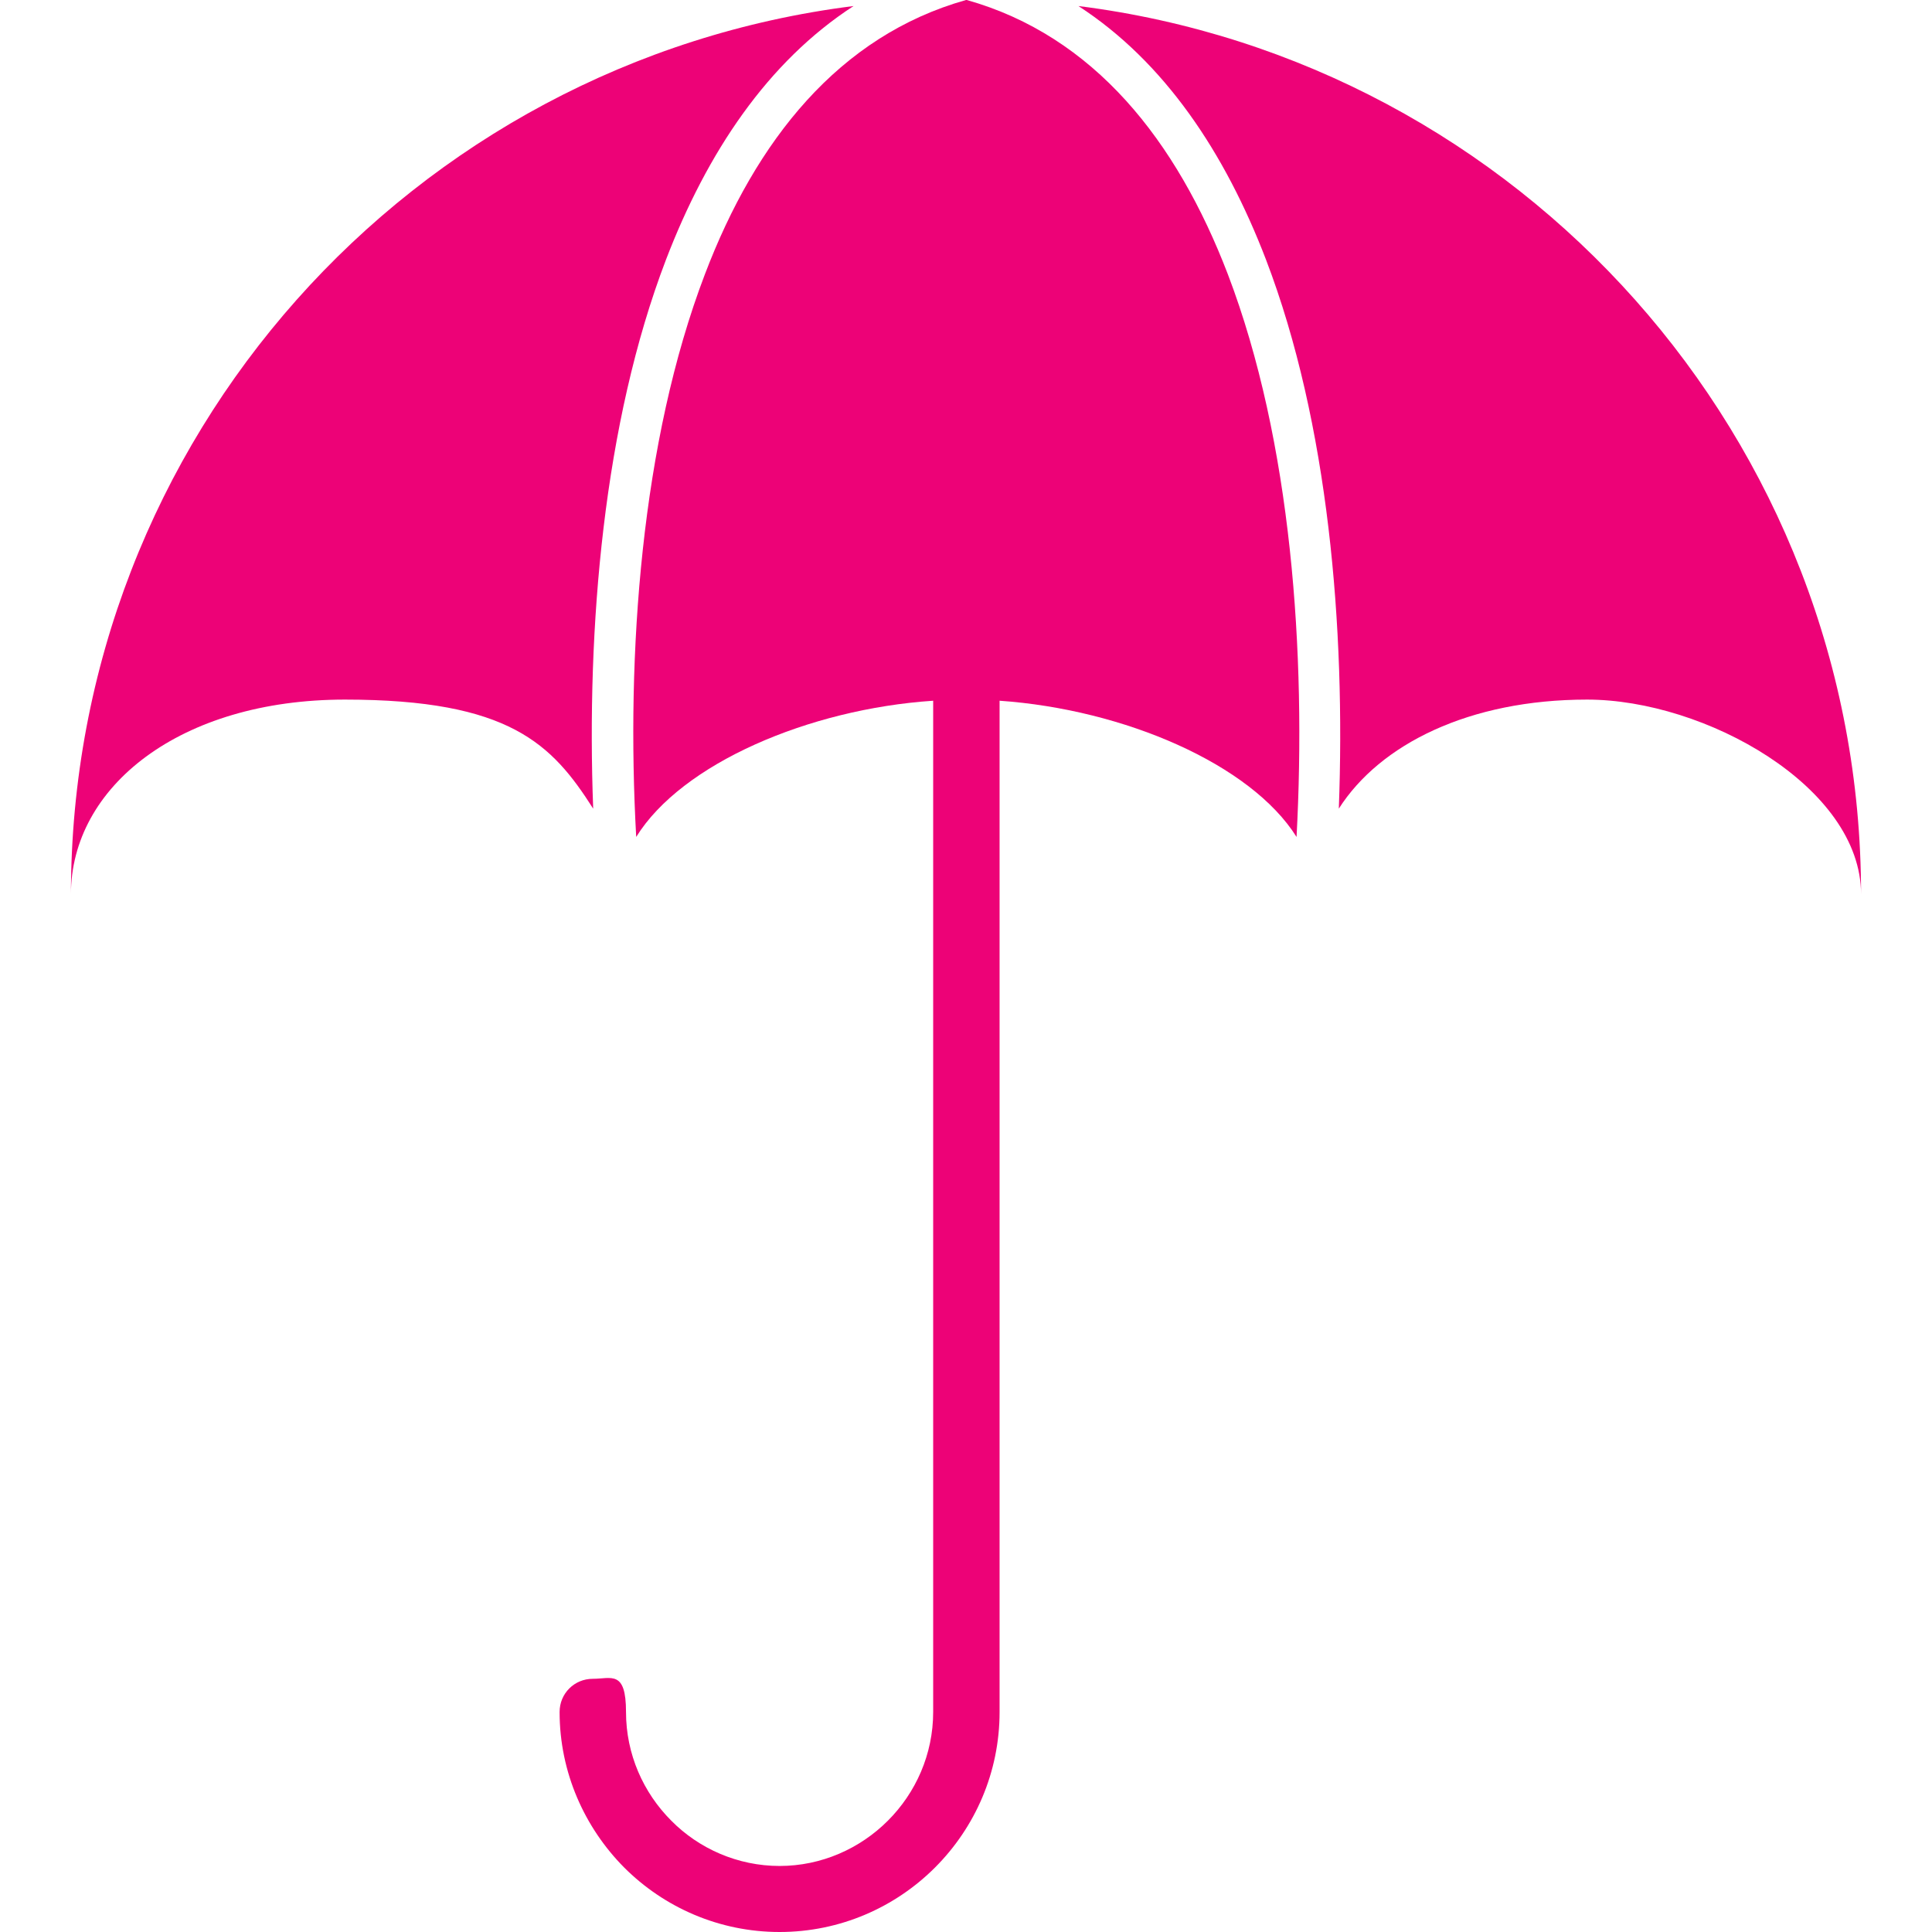
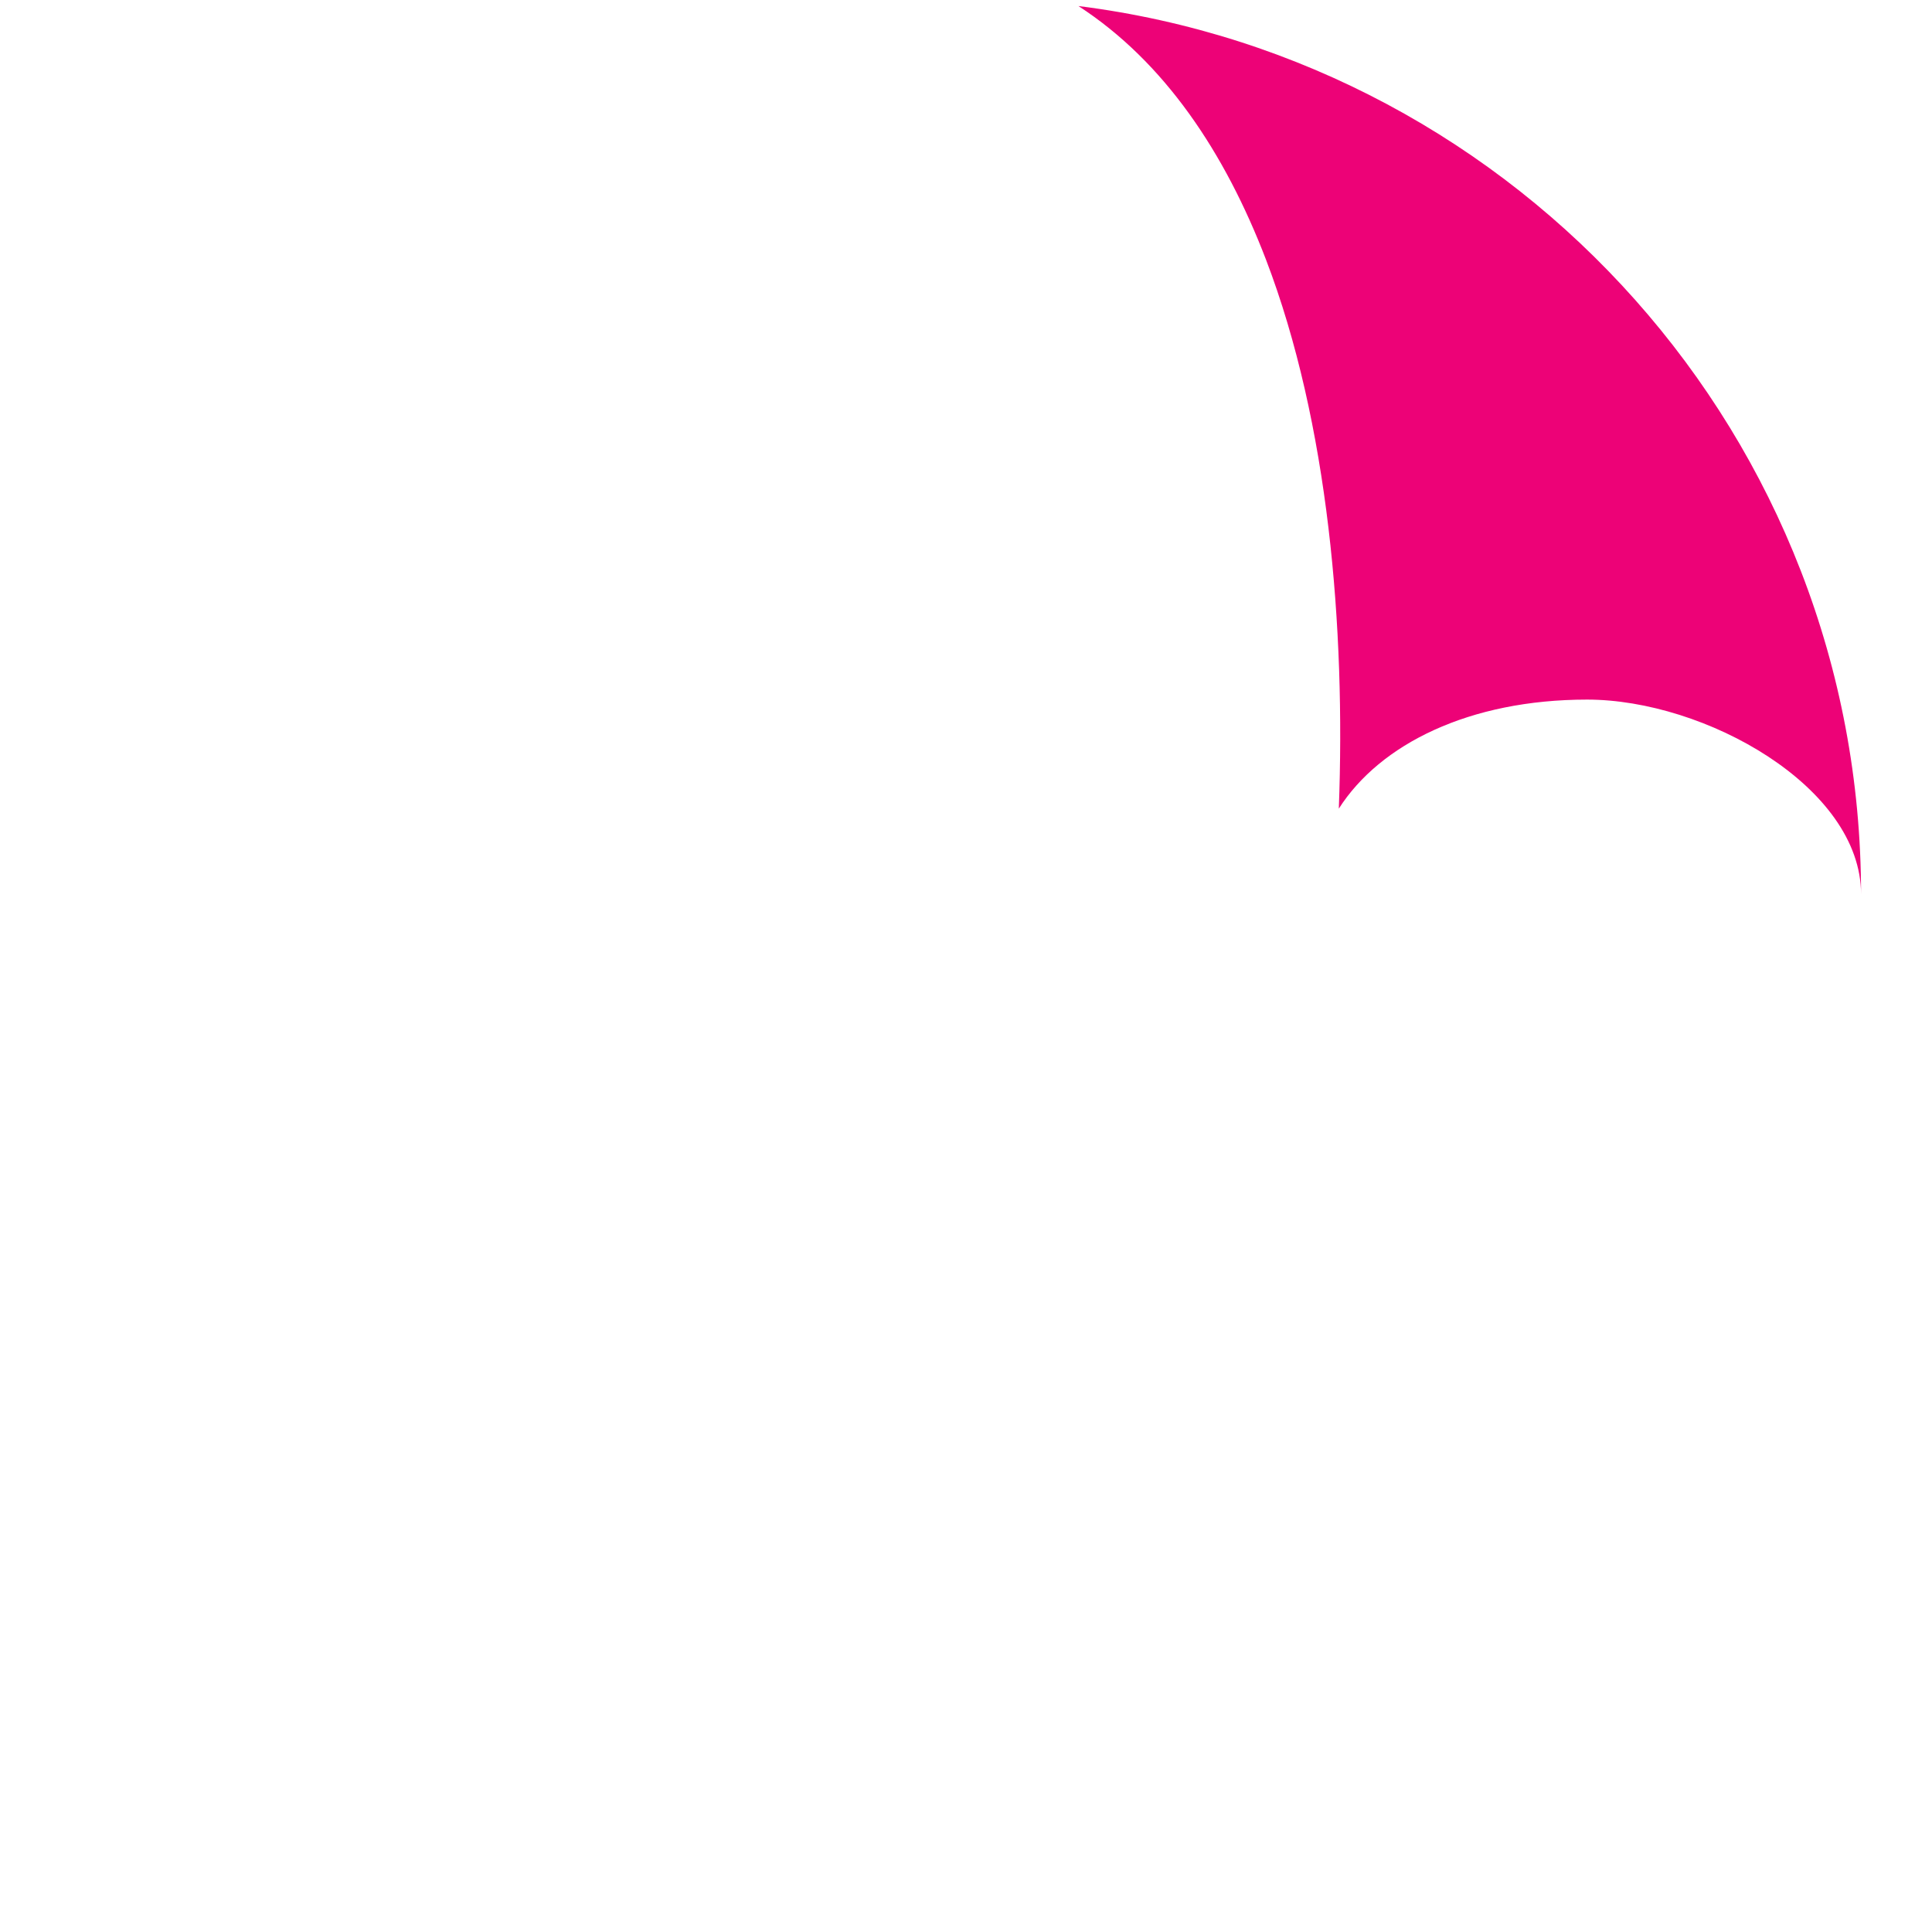
<svg xmlns="http://www.w3.org/2000/svg" width="100%" height="100%" viewBox="0 0 512 512" version="1.1" xml:space="preserve" style="fill-rule:evenodd;clip-rule:evenodd;stroke-linejoin:round;stroke-miterlimit:2;">
-   <path d="M157.2,214.3C155.4,166.4 159.9,112.2 176.5,68.8C187.4,40.4 203.4,16.4 226.2,1.6C109.2,16.3 18.8,116 18.8,237C18.8,208.5 47.7,185.4 91.4,185.4C135.1,185.4 146.3,197.2 157.2,214.3Z" style="fill:rgb(237,2,119);" />
-   <path d="M256,0C222.3,9.5 200.3,37.2 186.8,72.7C169.9,117 165.9,173.3 168.6,221.8C180.6,202.4 214.3,187.9 247.3,185.7L247.3,453.7C247.3,464.9 242.7,475.1 235.3,482.5C227.9,489.9 217.7,494.5 206.6,494.5C195.5,494.5 185.2,489.9 177.9,482.5C170.5,475.1 165.9,464.9 165.9,453.7C165.9,442.5 162,444.9 157.1,444.9C152.2,444.9 148.3,448.8 148.3,453.7C148.3,469.7 154.9,484.3 165.4,494.9C176,505.5 190.6,512 206.6,512C222.6,512 237.2,505.5 247.8,494.9C258.4,484.3 264.9,469.7 264.9,453.7L264.9,185.7C297.9,188 331.5,202.5 343.6,221.8C346.2,173.2 342.3,117 325.4,72.7C311.8,37.2 289.9,9.5 256.2,-0L256,0Z" style="fill:rgb(237,2,119);" />
  <path d="M285.8,1.6C308.6,16.4 324.6,40.4 335.5,68.8C352.1,112.2 356.6,166.4 354.8,214.3C365.7,197.2 389.4,185.4 420.6,185.4C451.8,185.4 493.2,208.5 493.2,237C493.2,116.1 402.7,16.3 285.8,1.6Z" style="fill:rgb(237,2,119);" />
</svg>